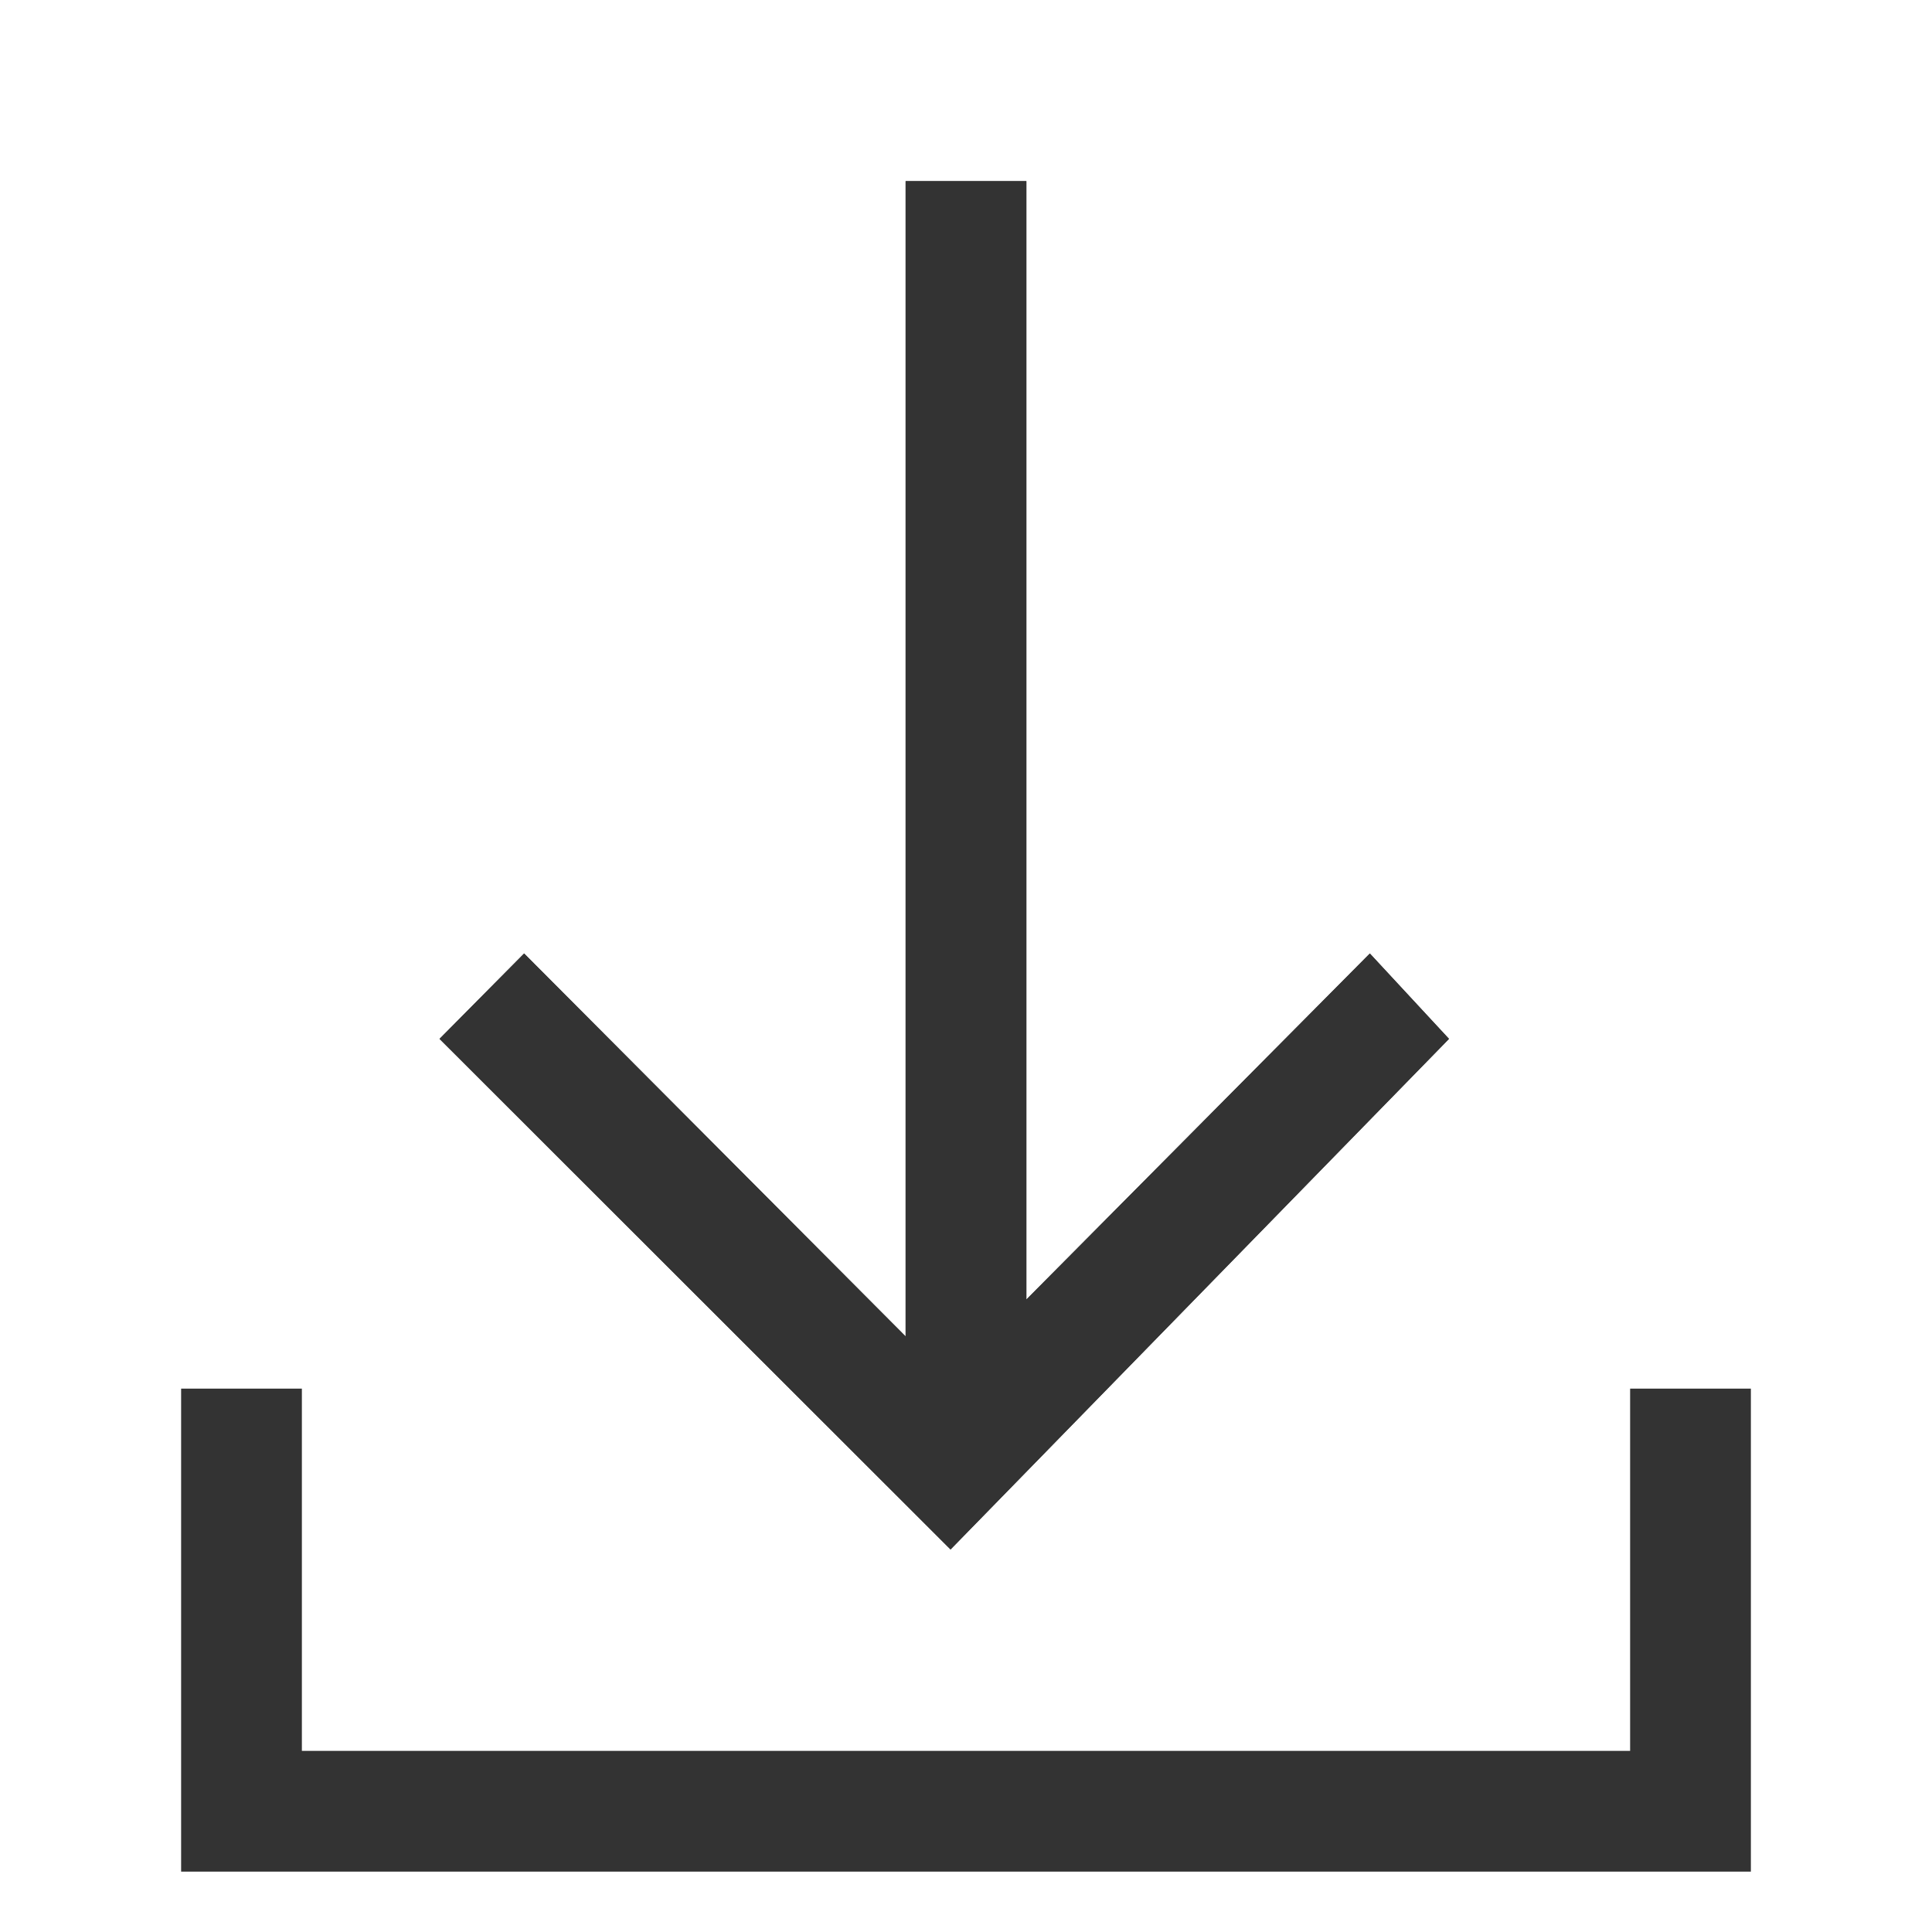
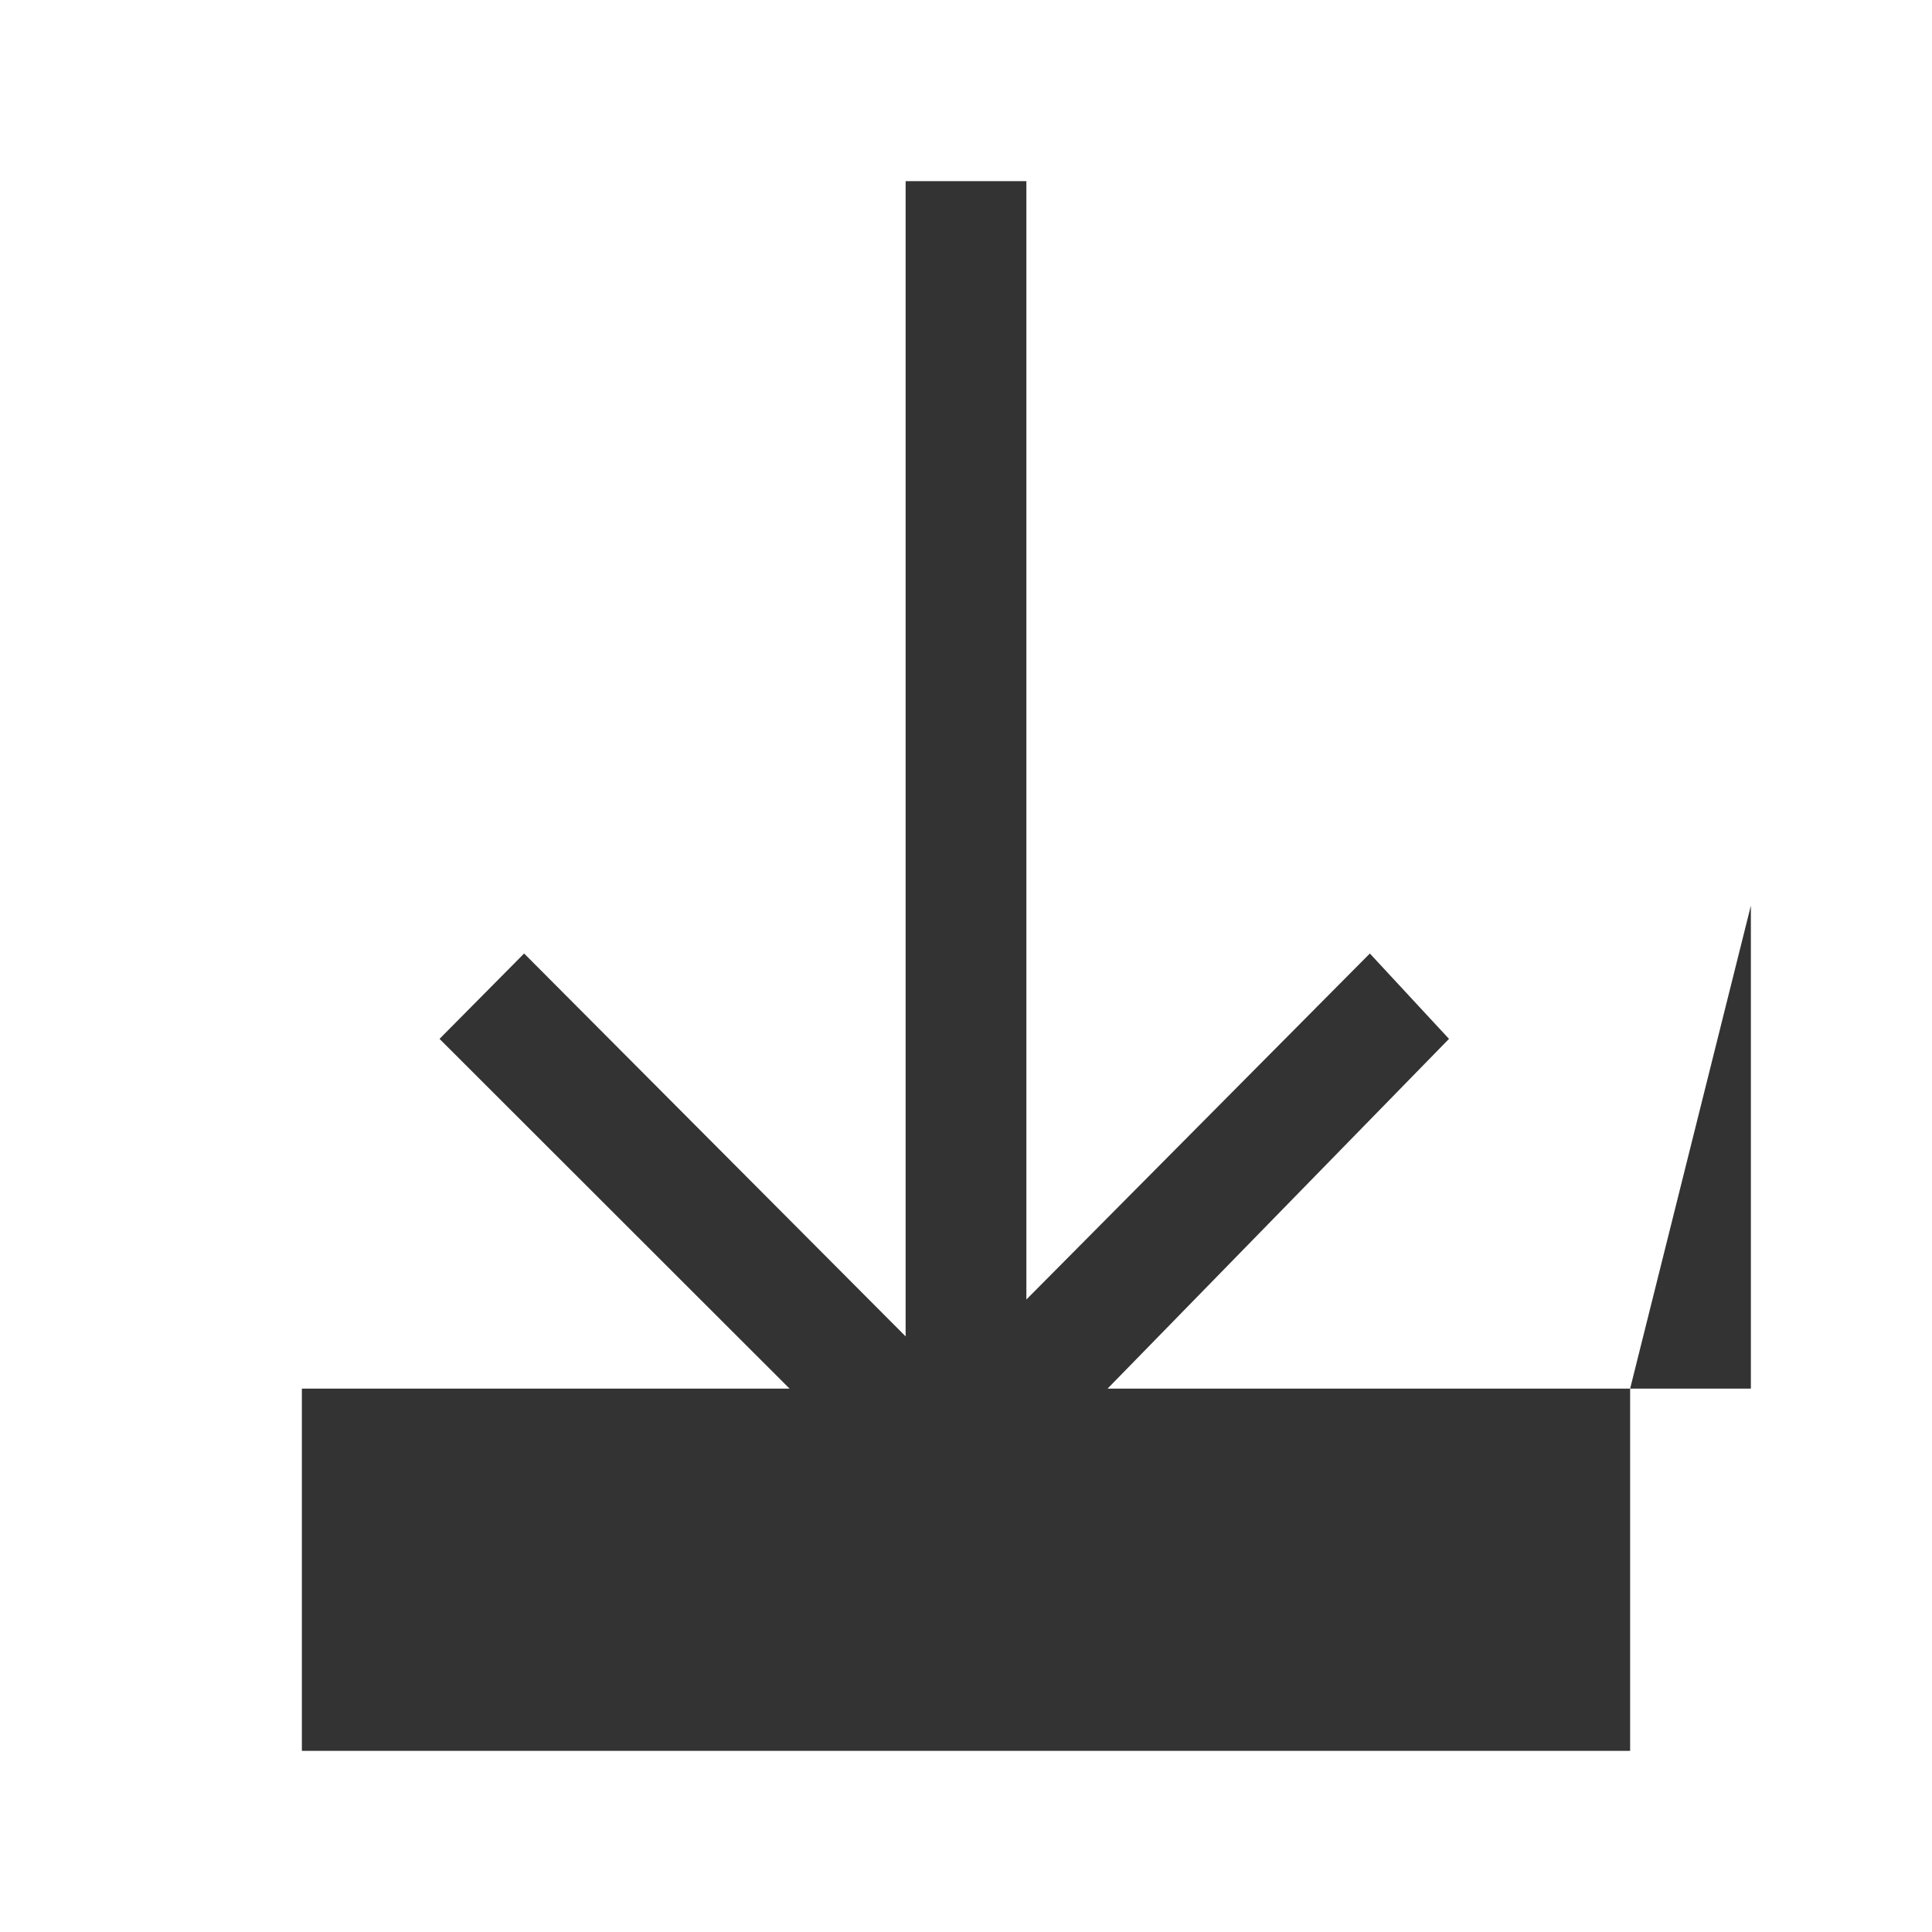
<svg xmlns="http://www.w3.org/2000/svg" enable-background="new 0 0 32 32" height="32" viewBox="0 0 32 32" width="32">
  <g id="Layer_2" />
  <g id="Layer_1" fill="#333">
-     <path d="m27 23v6h-22v-6h-2v8h26v-8z" />
-     <path d="m22.689 15.793-5.689 5.731v-18.524h-2v19.135l-6.319-6.342-1.401 1.414 8.464 8.457 8.256-8.457z" />
+     <path d="m27 23v6h-22v-6h-2h26v-8z" />
    <path d="m22.689 15.793-5.689 5.731v-18.524h-2v19.135l-6.319-6.342-1.401 1.414 8.464 8.457 8.256-8.457z" />
  </g>
</svg>